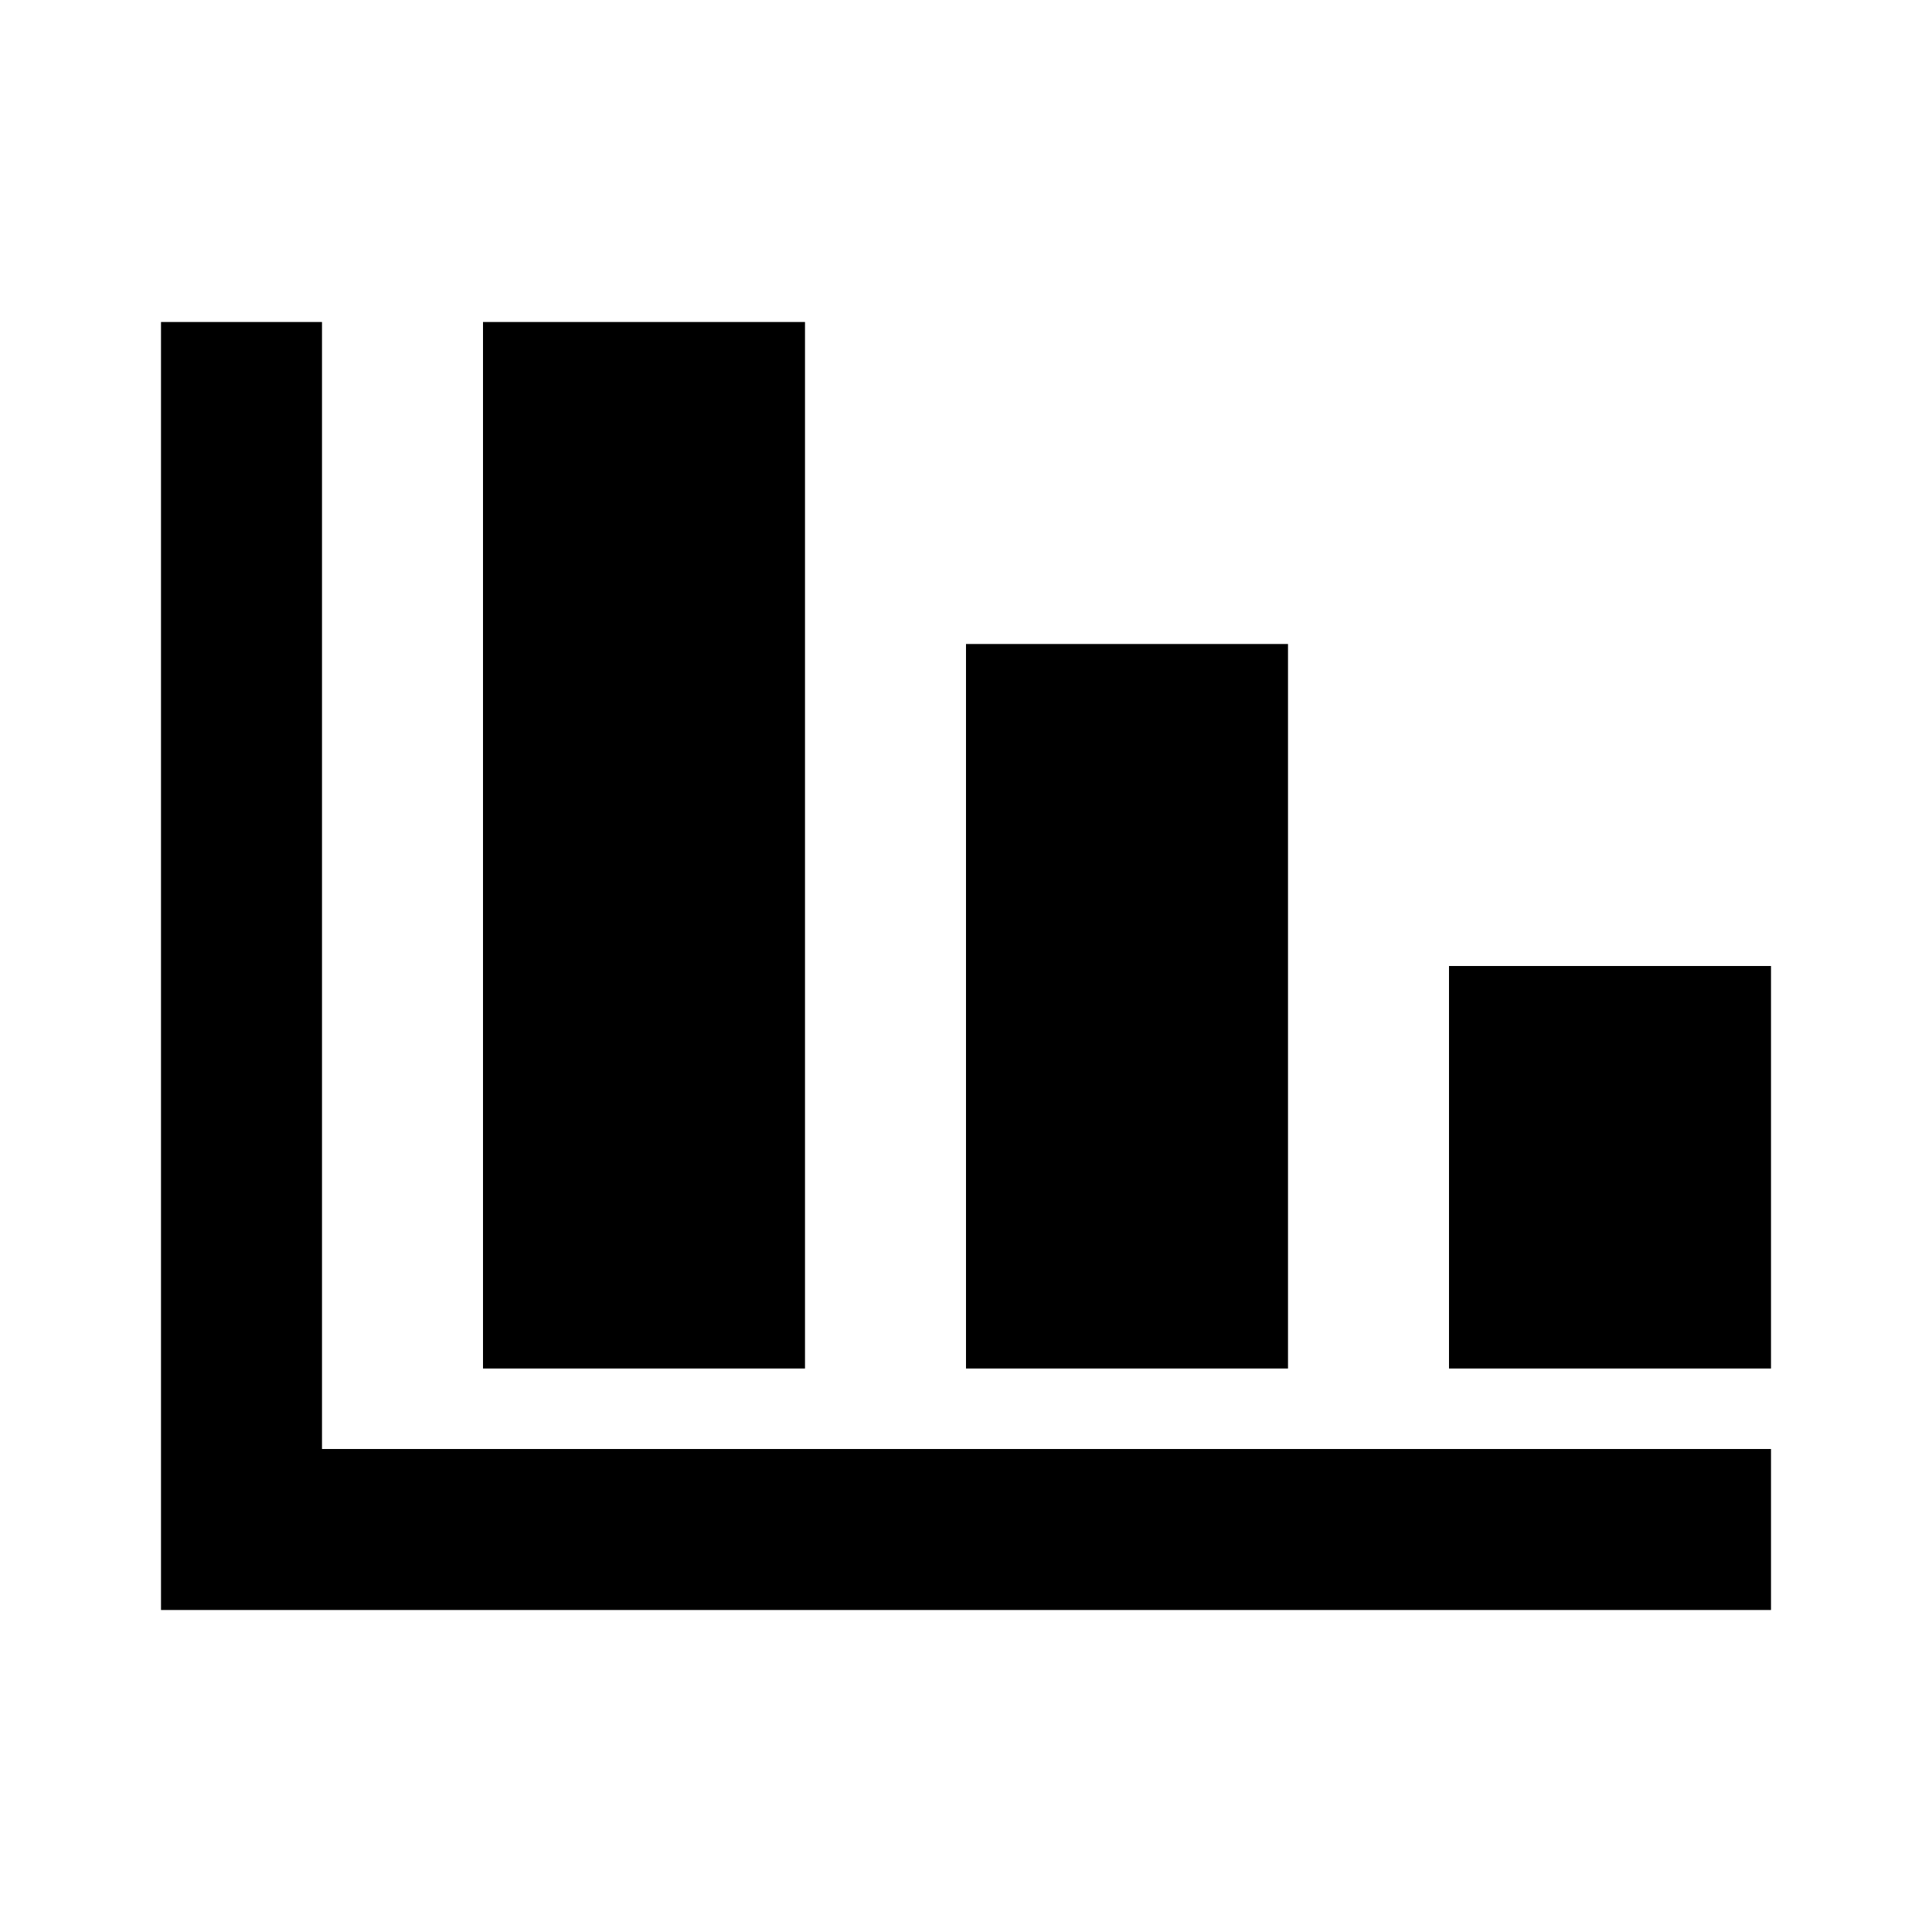
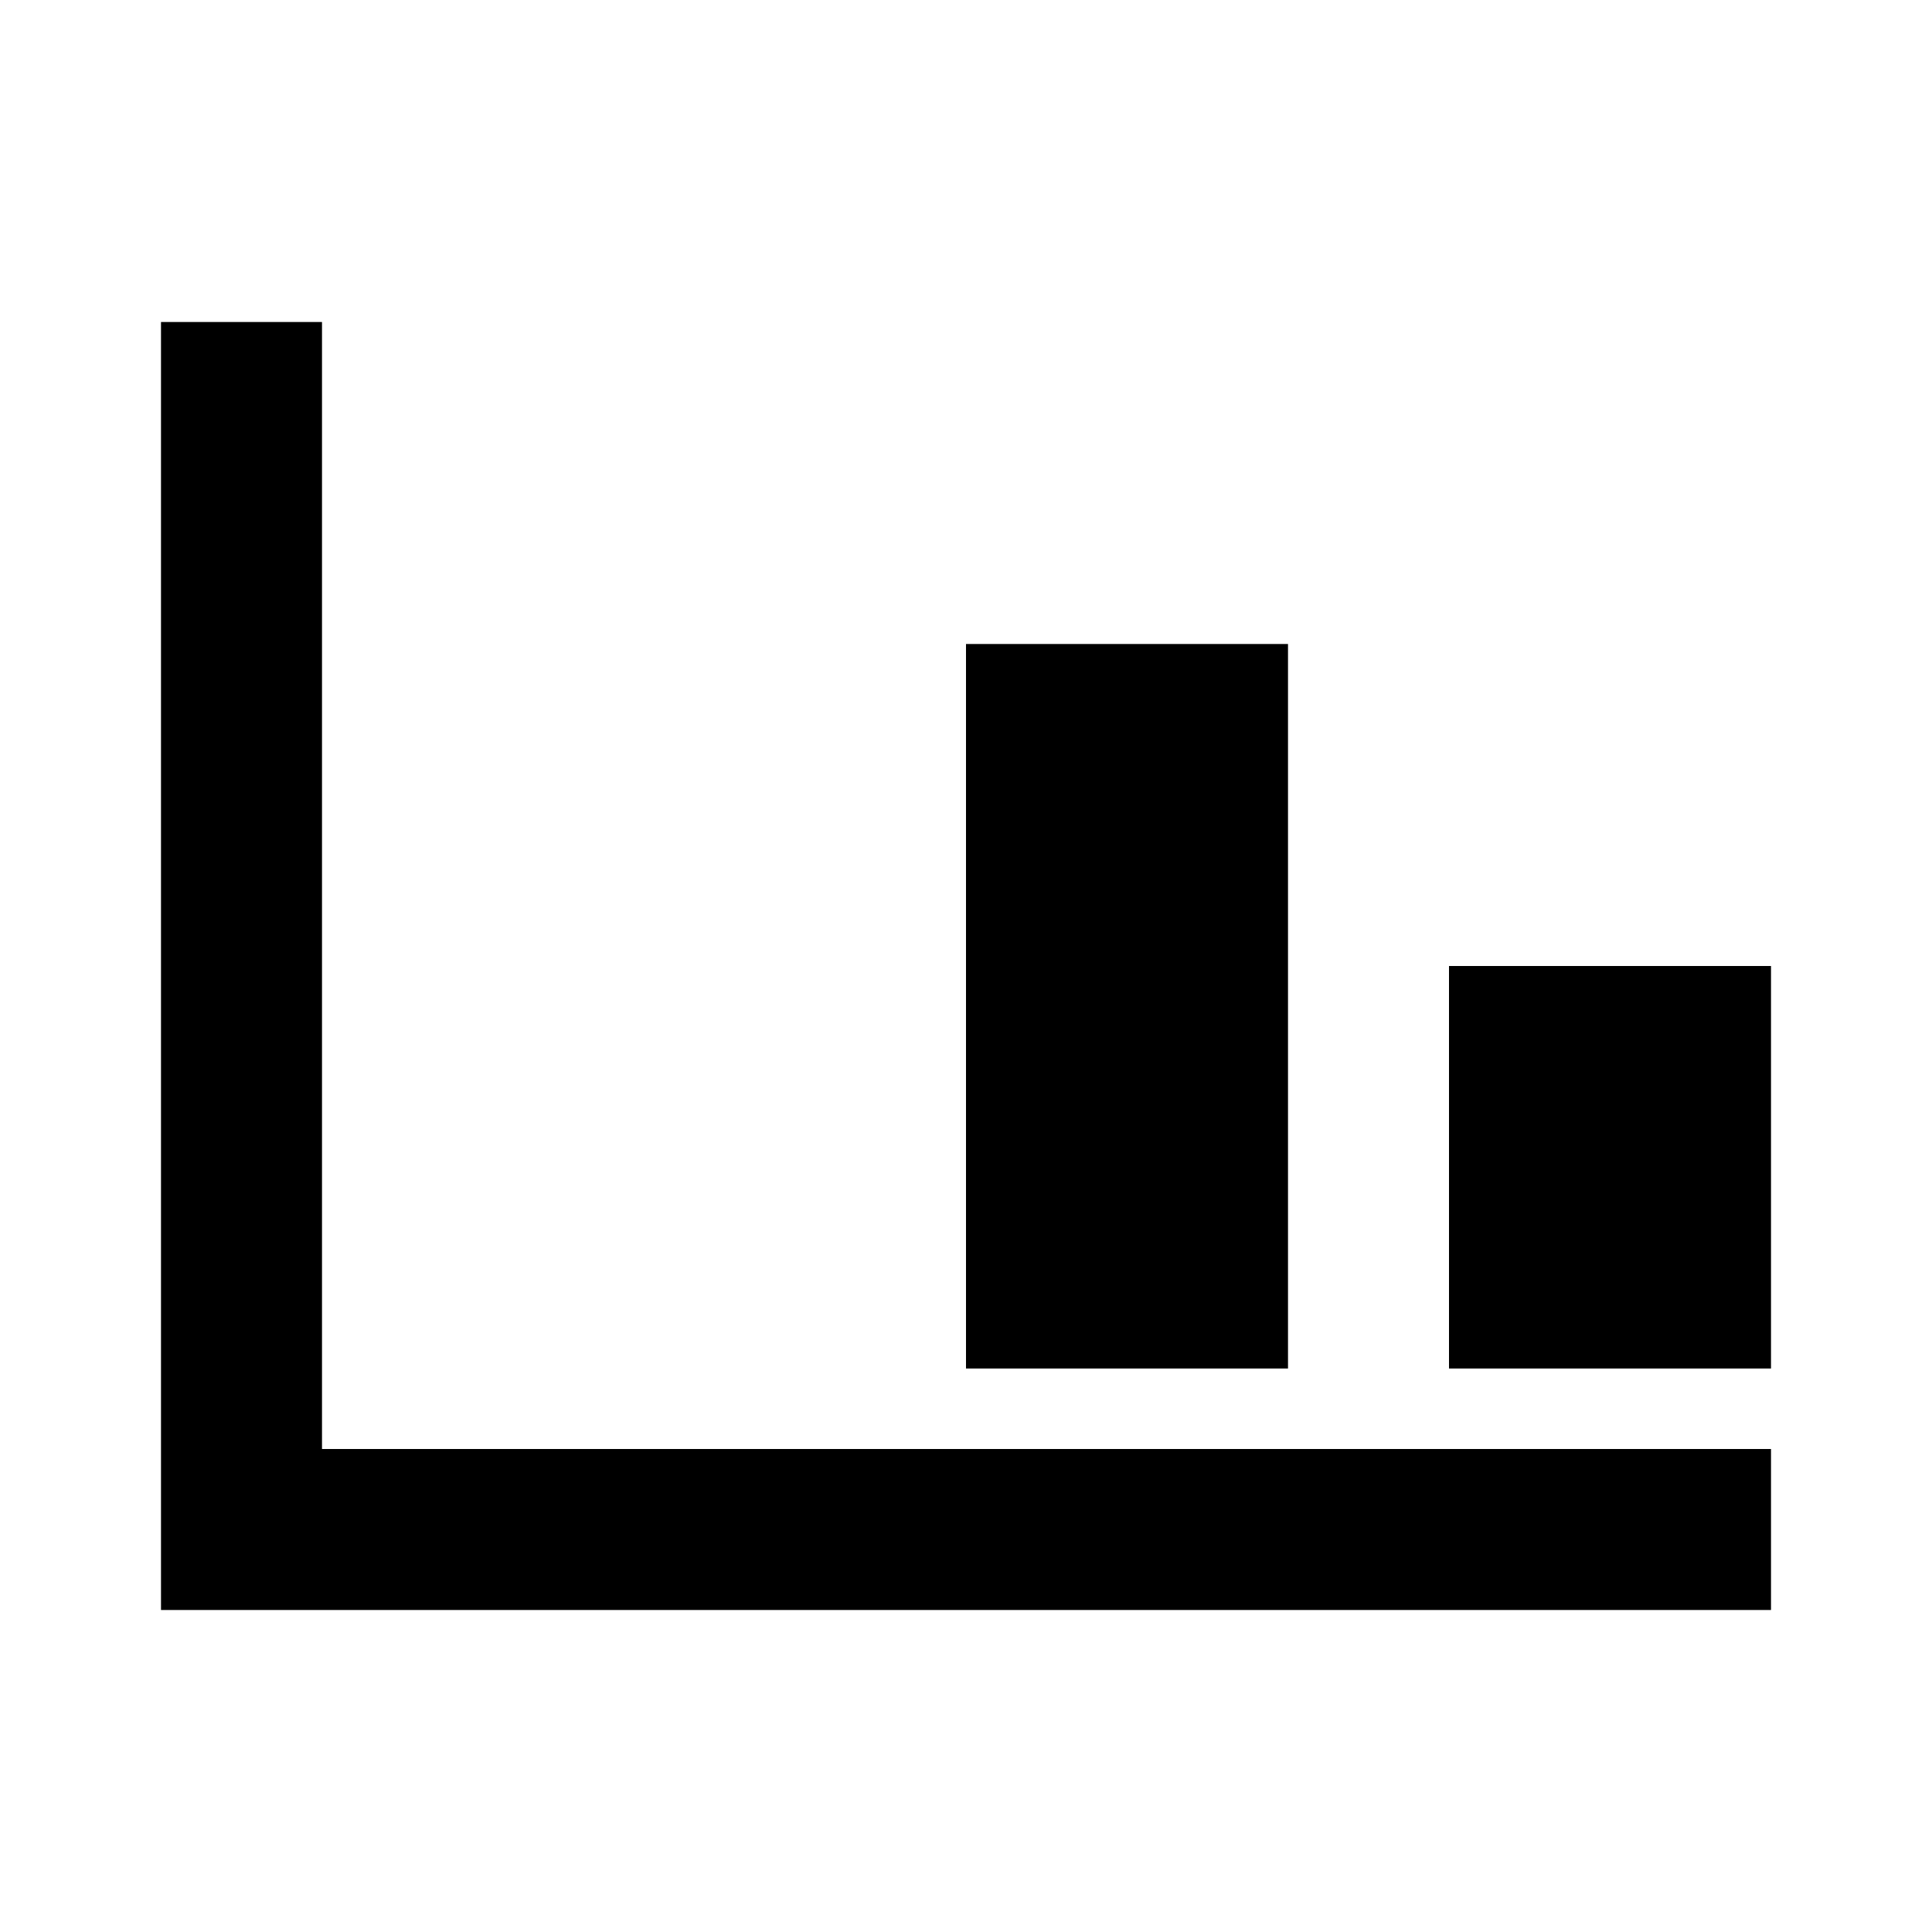
<svg xmlns="http://www.w3.org/2000/svg" t="1765817481680" class="icon" viewBox="0 0 1024 1024" version="1.1" p-id="4914" width="200" height="200">
-   <path d="M170.667 170.667v597.333h768v85.333H85.333V170.667h85.333z m256 0v554.667H256V170.667h170.667z m256 170.667v384h-170.667V341.333h170.667z m256 170.667v213.333h-170.667v-213.333h170.667z" fill="#000000" p-id="4915" />
+   <path d="M170.667 170.667v597.333h768v85.333H85.333V170.667h85.333z m256 0v554.667H256h170.667z m256 170.667v384h-170.667V341.333h170.667z m256 170.667v213.333h-170.667v-213.333h170.667z" fill="#000000" p-id="4915" />
</svg>